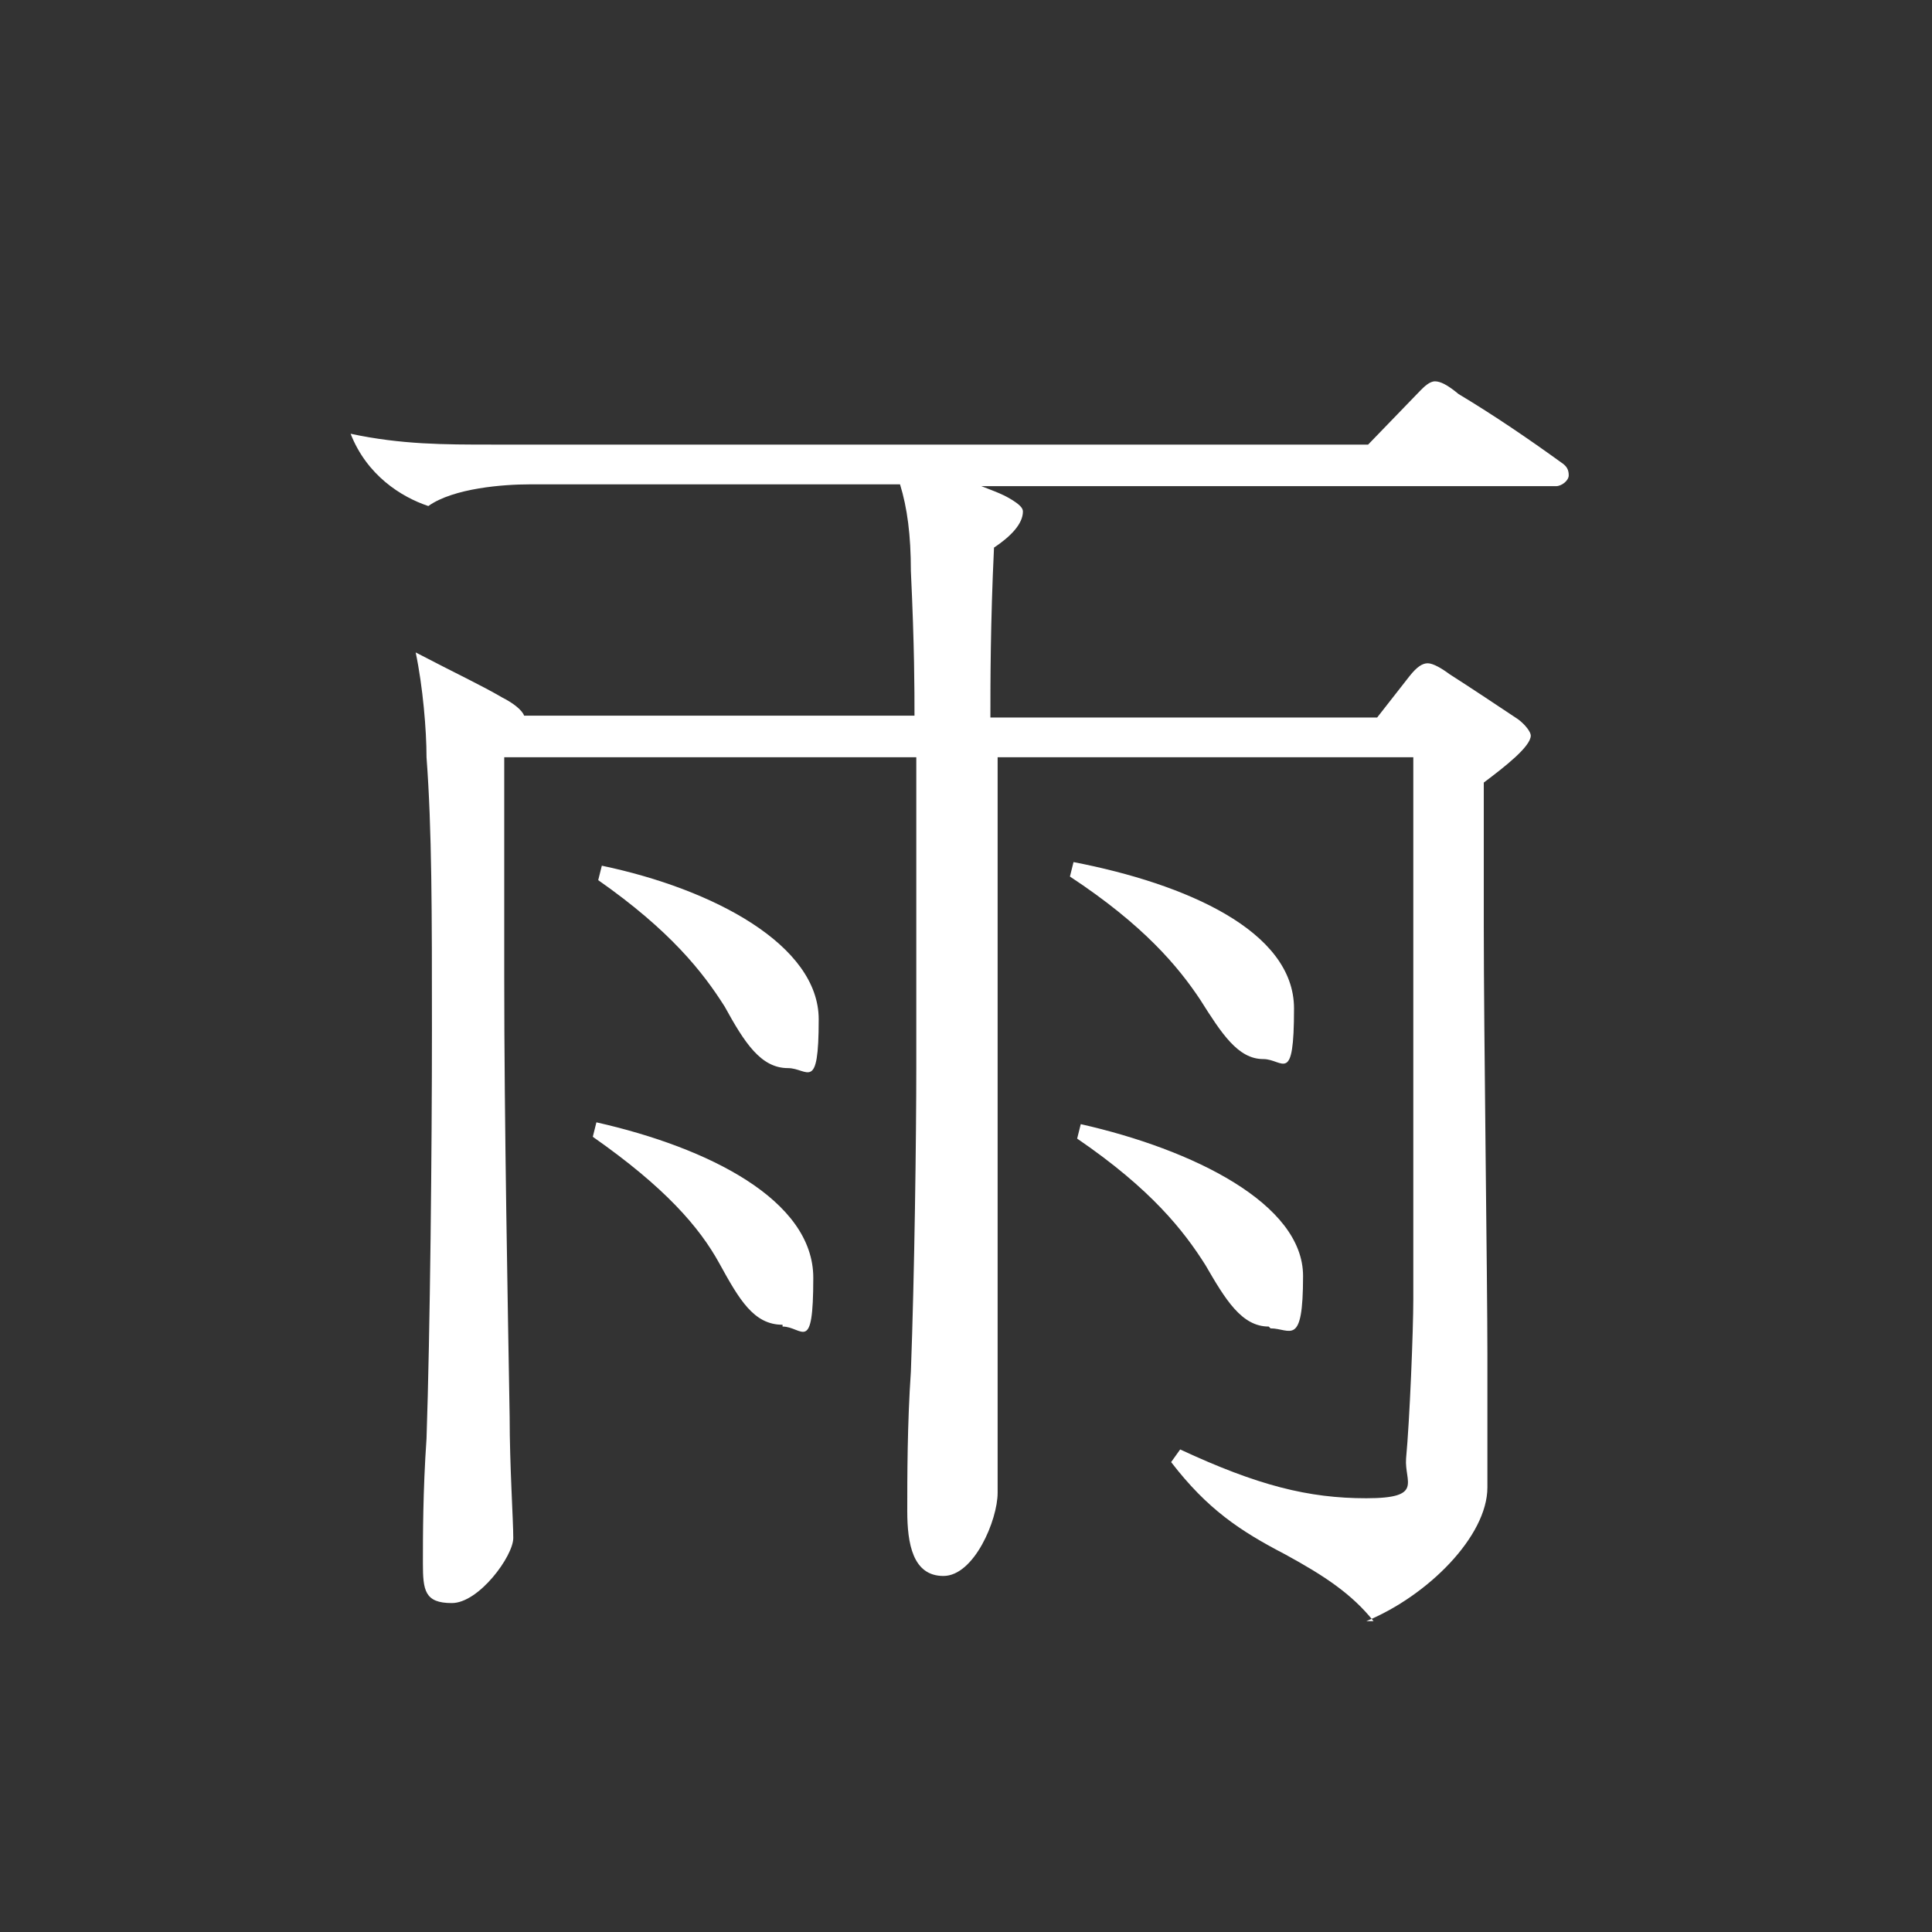
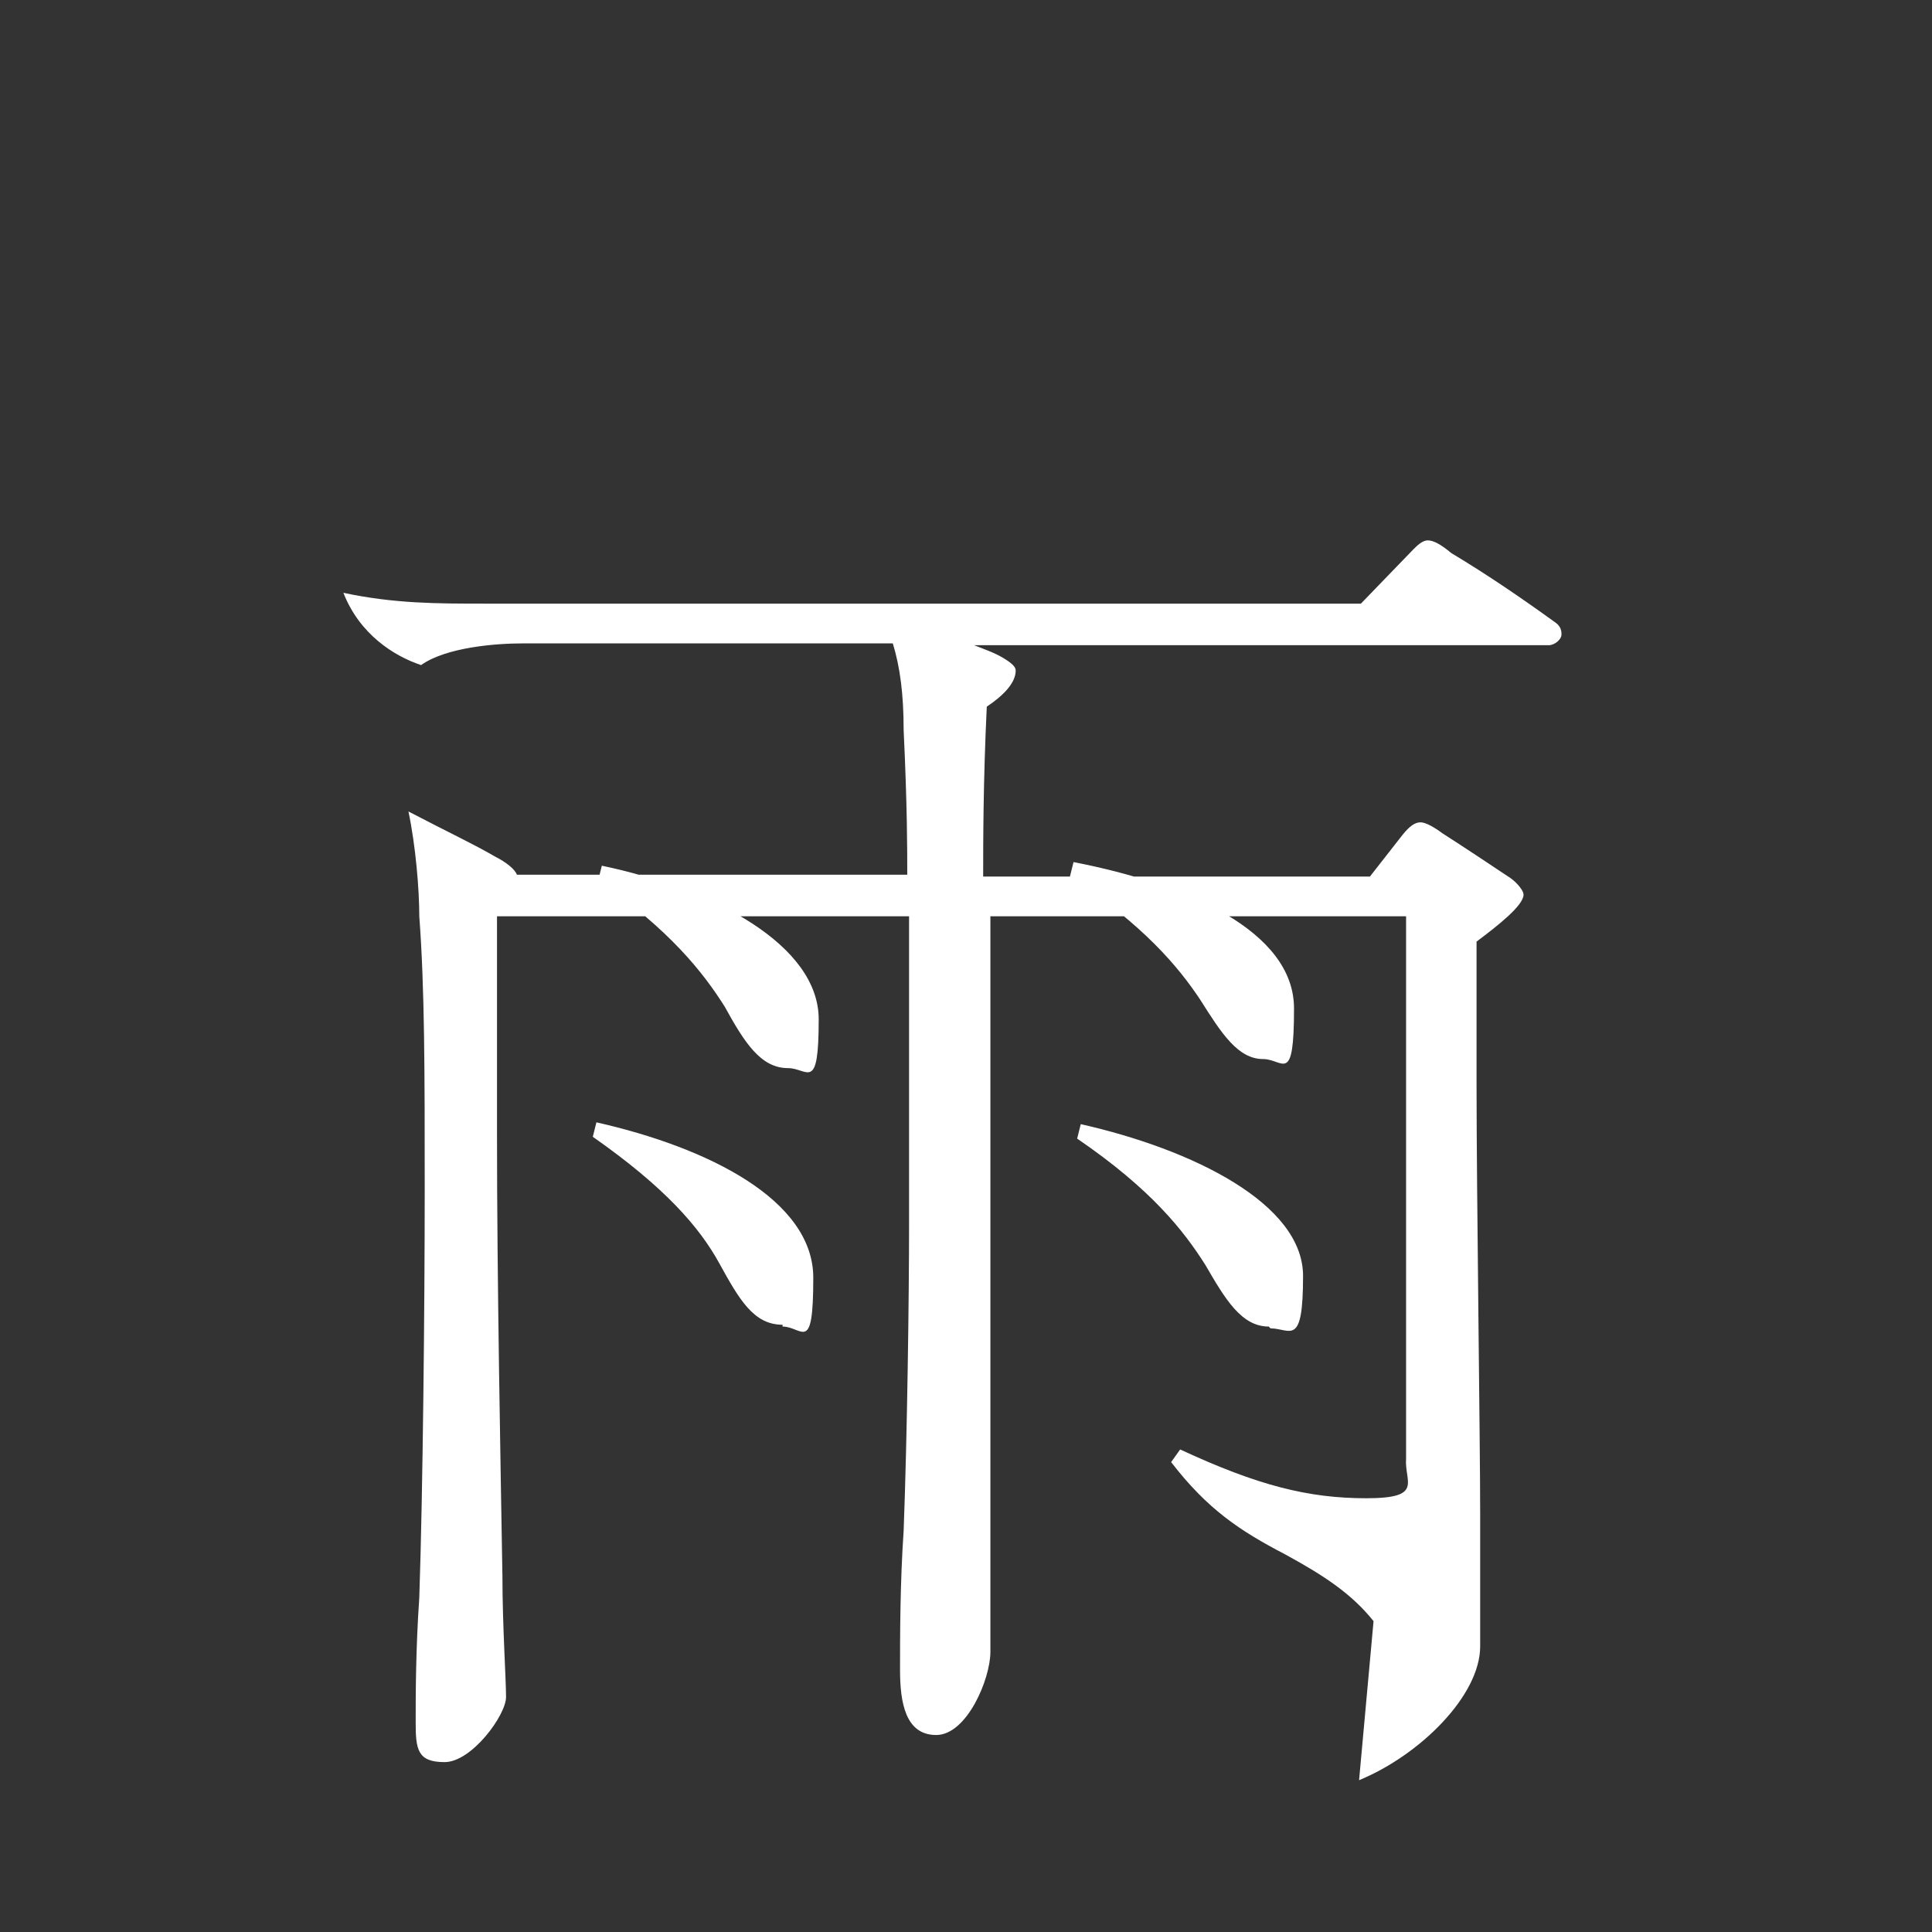
<svg xmlns="http://www.w3.org/2000/svg" id="_レイヤー_2" version="1.1" viewBox="0 0 106.9 106.9">
  <rect x="0" y="0" width="106.9" height="106.9" fill="#333333" stroke="none" />
  <defs>
    <style>
      .st0 {
        fill: none;
      }

      .st1 {
        fill: #fff;
      }
    </style>
  </defs>
  <g id="design">
-     <rect class="st0" width="106.9" height="106.9" />
-     <path class="st1" d="M76,89.7c-1.2-1.5-2.7-2.5-4.9-3.7-2.5-1.3-4.3-2.5-6.3-5.1l.5-.7c4.3,2,7.1,2.7,10.3,2.7s2.1-.9,2.2-2.2c.2-2.1.4-7.1.4-8.8v-30h-23v16.9c0,4.6,0,11.3,0,16.4,0,3.8,0,6.6,0,7.4,0,1.5-1.3,4.6-3,4.6s-2-1.8-2-3.6,0-4.8.2-7.7c.2-5.3.3-13,.3-16.9v-17.1h-22.8v12.1c0,8.1.2,18.4.3,24.4,0,2.7.2,5.7.2,6.7s-1.9,3.6-3.4,3.6-1.6-.7-1.6-2.2,0-4,.2-6.9c.2-5.9.3-16.1.3-22.6s0-11.1-.3-15.1c0-1.5-.2-3.9-.6-5.8,2.3,1.2,3.6,1.8,4.8,2.5.6.3,1.1.7,1.2,1h21.6c0-1.4,0-3.8-.2-8,0-2-.2-3.5-.6-4.8h-20.5c-1.4,0-4.2.2-5.6,1.2-1.5-.5-3.4-1.7-4.3-4,2.8.6,5.2.6,7.8.6h48.5l2.9-3c.2-.2.5-.5.8-.5s.7.2,1.3.7c2,1.2,3.9,2.5,5.7,3.8.3.2.4.4.4.7s-.4.6-.7.6h-31.8c.5.2,1.1.4,1.6.7s.7.5.7.7c0,.7-.7,1.4-1.6,2-.2,4.2-.2,7.5-.2,9.4h21.4l1.8-2.3c.4-.5.7-.7,1-.7s.8.3,1.2.6c1.1.7,2.9,1.9,3.8,2.5.4.3.7.7.7.9,0,.6-1.4,1.7-2.6,2.6,0,1.9,0,4.8,0,8,0,5.7.2,19.7.2,23.6,0,3.3,0,5.9,0,7.4,0,2.7-3.3,6-6.7,7.4h0ZM43.3,73.3c-1.6,0-2.4-1.4-3.5-3.4-1.1-2-3-4.2-7-7l.2-.8c6.2,1.4,12,4.3,12,8.6s-.6,2.7-1.7,2.7h0ZM43.6,59.1c-1.5,0-2.4-1.4-3.5-3.4-1.2-1.9-3-4.2-7-7l.2-.8c6.2,1.3,12,4.4,12,8.5s-.6,2.7-1.7,2.7h0ZM69.9,58.6c-1.4,0-2.3-1.4-3.5-3.3-1.2-1.8-3.1-4.1-7.2-6.8l.2-.8c6.2,1.2,12.2,3.8,12.2,8.1s-.6,2.8-1.7,2.8ZM70.2,73.4c-1.5,0-2.4-1.5-3.5-3.4-1.2-1.9-3-4.2-7.1-7l.2-.8c6.2,1.4,12.3,4.4,12.3,8.4s-.7,2.9-1.8,2.9Z" />
+     <path class="st1" d="M76,89.7c-1.2-1.5-2.7-2.5-4.9-3.7-2.5-1.3-4.3-2.5-6.3-5.1l.5-.7c4.3,2,7.1,2.7,10.3,2.7s2.1-.9,2.2-2.2v-30h-23v16.9c0,4.6,0,11.3,0,16.4,0,3.8,0,6.6,0,7.4,0,1.5-1.3,4.6-3,4.6s-2-1.8-2-3.6,0-4.8.2-7.7c.2-5.3.3-13,.3-16.9v-17.1h-22.8v12.1c0,8.1.2,18.4.3,24.4,0,2.7.2,5.7.2,6.7s-1.9,3.6-3.4,3.6-1.6-.7-1.6-2.2,0-4,.2-6.9c.2-5.9.3-16.1.3-22.6s0-11.1-.3-15.1c0-1.5-.2-3.9-.6-5.8,2.3,1.2,3.6,1.8,4.8,2.5.6.3,1.1.7,1.2,1h21.6c0-1.4,0-3.8-.2-8,0-2-.2-3.5-.6-4.8h-20.5c-1.4,0-4.2.2-5.6,1.2-1.5-.5-3.4-1.7-4.3-4,2.8.6,5.2.6,7.8.6h48.5l2.9-3c.2-.2.5-.5.8-.5s.7.2,1.3.7c2,1.2,3.9,2.5,5.7,3.8.3.2.4.4.4.7s-.4.6-.7.6h-31.8c.5.2,1.1.4,1.6.7s.7.5.7.7c0,.7-.7,1.4-1.6,2-.2,4.2-.2,7.5-.2,9.4h21.4l1.8-2.3c.4-.5.7-.7,1-.7s.8.3,1.2.6c1.1.7,2.9,1.9,3.8,2.5.4.3.7.7.7.9,0,.6-1.4,1.7-2.6,2.6,0,1.9,0,4.8,0,8,0,5.7.2,19.7.2,23.6,0,3.3,0,5.9,0,7.4,0,2.7-3.3,6-6.7,7.4h0ZM43.3,73.3c-1.6,0-2.4-1.4-3.5-3.4-1.1-2-3-4.2-7-7l.2-.8c6.2,1.4,12,4.3,12,8.6s-.6,2.7-1.7,2.7h0ZM43.6,59.1c-1.5,0-2.4-1.4-3.5-3.4-1.2-1.9-3-4.2-7-7l.2-.8c6.2,1.3,12,4.4,12,8.5s-.6,2.7-1.7,2.7h0ZM69.9,58.6c-1.4,0-2.3-1.4-3.5-3.3-1.2-1.8-3.1-4.1-7.2-6.8l.2-.8c6.2,1.2,12.2,3.8,12.2,8.1s-.6,2.8-1.7,2.8ZM70.2,73.4c-1.5,0-2.4-1.5-3.5-3.4-1.2-1.9-3-4.2-7.1-7l.2-.8c6.2,1.4,12.3,4.4,12.3,8.4s-.7,2.9-1.8,2.9Z" />
  </g>
</svg>